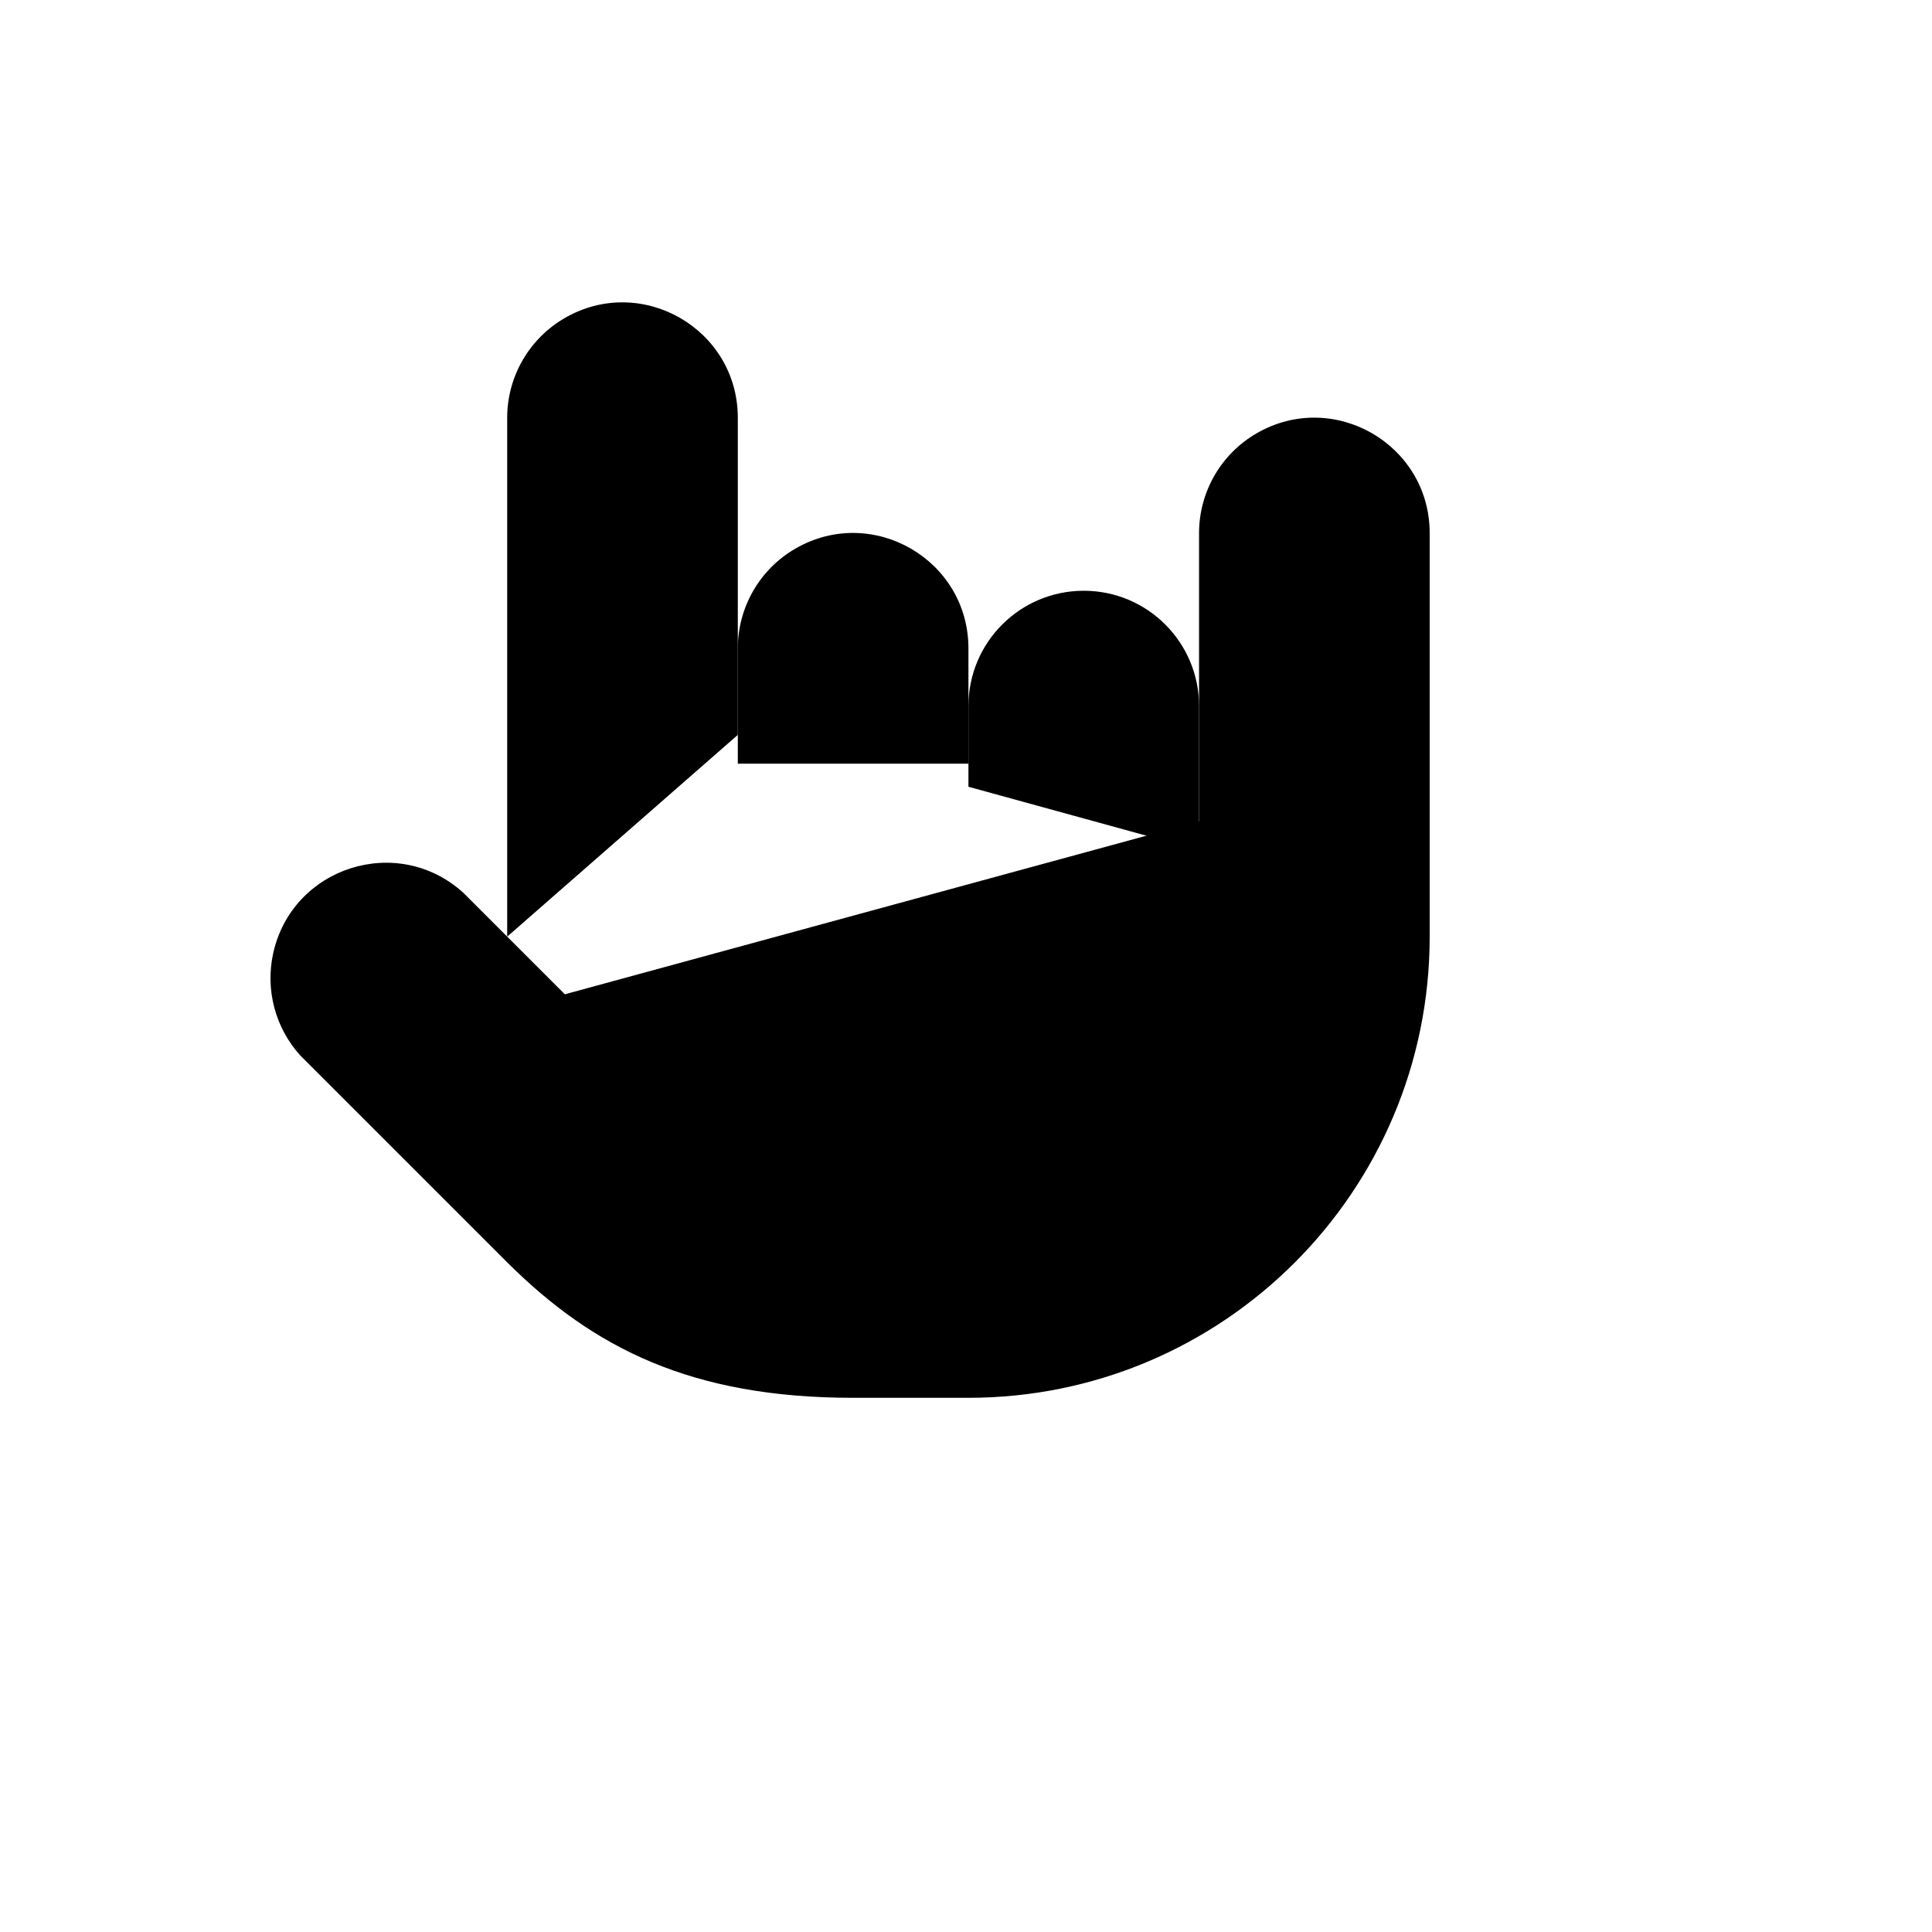
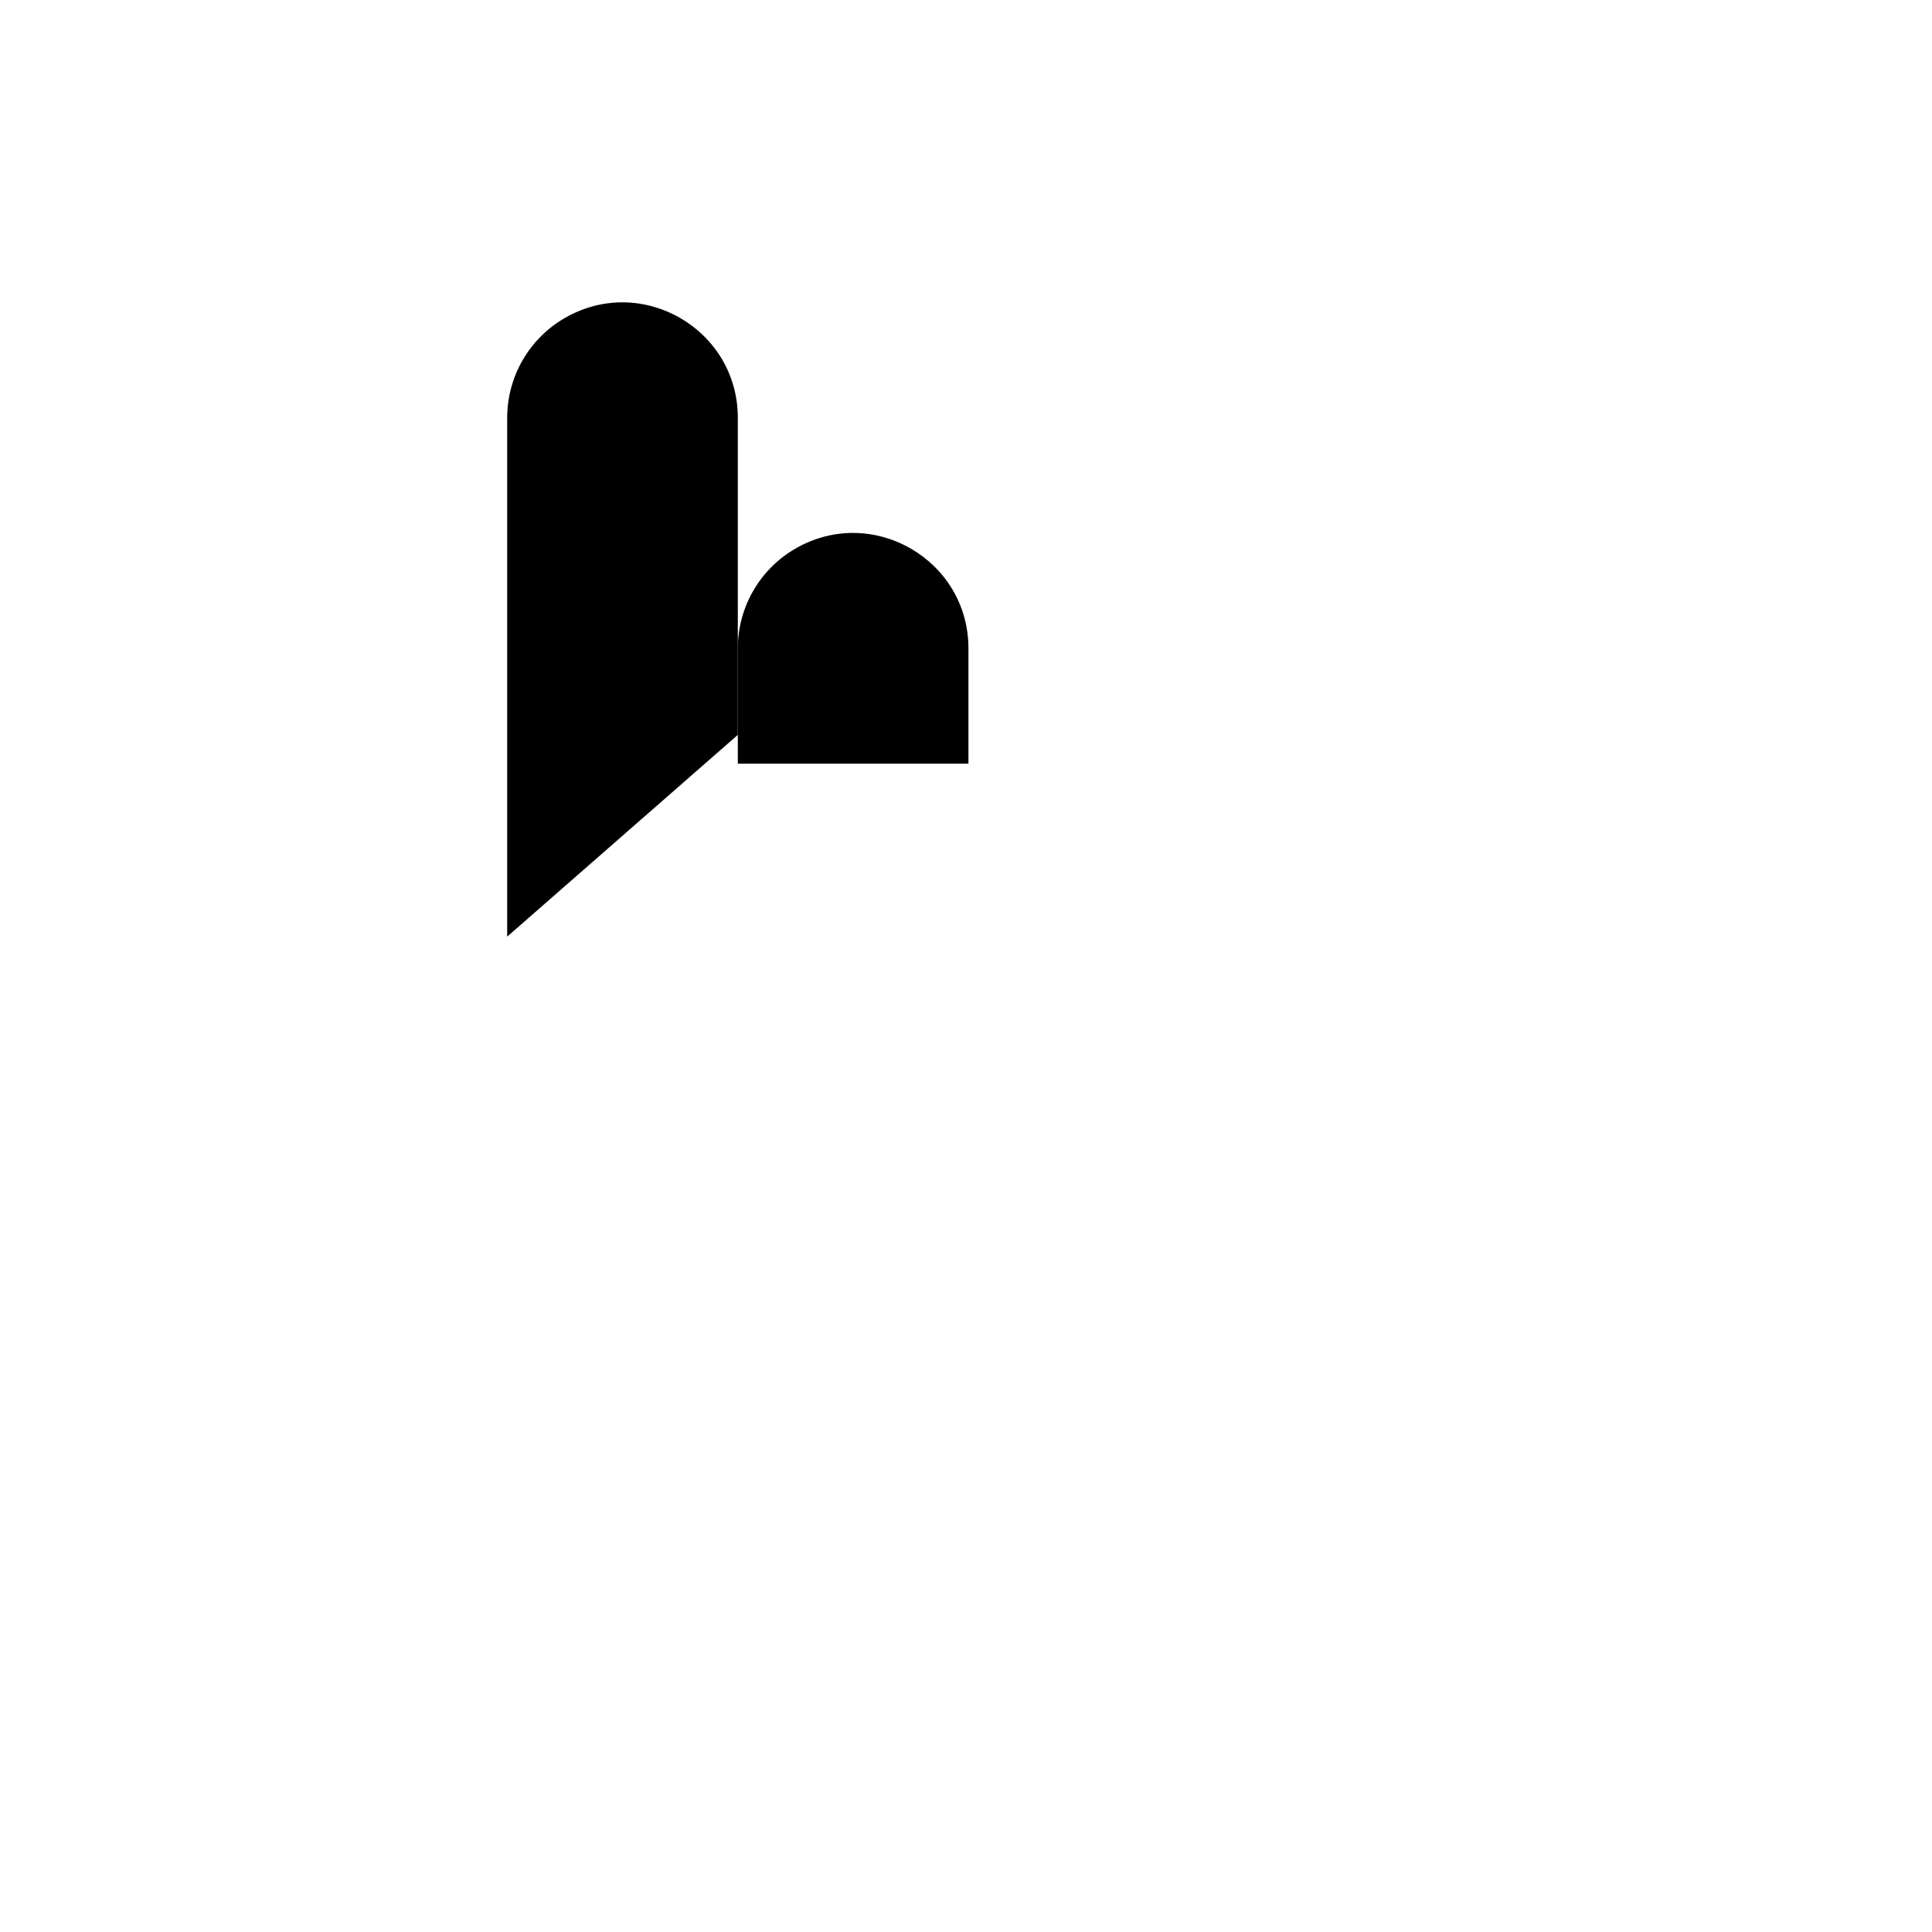
<svg xmlns="http://www.w3.org/2000/svg" version="1.1" width="100%" height="100%" id="svgWorkerArea" viewBox="-25 -25 625 625" style="background: white;">
  <defs id="defsdoc">
    <pattern id="patternBool" x="0" y="0" width="10" height="10" patternUnits="userSpaceOnUse" patternTransform="rotate(35)">
      <circle cx="5" cy="5" r="4" style="stroke: none;fill: #ff000070;" />
    </pattern>
  </defs>
  <g id="fileImp-187109324" class="cosito">
-     <path id="pathImp-713532846" class="grouped" d="M362.894 250.028C362.894 250.028 362.894 203.406 362.894 203.406 362.894 182.807 346.193 166.109 325.591 166.109 325.591 166.109 325.591 166.109 325.591 166.109 304.988 166.109 288.288 182.807 288.288 203.406 288.288 203.406 288.288 229.514 288.288 229.514" />
    <path id="pathImp-431227338" class="grouped" d="M288.288 222.055C288.288 222.055 288.288 184.758 288.288 184.758 288.288 156.047 257.201 138.101 232.333 152.458 220.792 159.12 213.682 171.434 213.682 184.758 213.682 184.758 213.682 222.055 213.682 222.055" />
    <path id="pathImp-159981004" class="grouped" d="M213.682 212.731C213.682 212.731 213.682 110.163 213.682 110.163 213.682 81.452 182.595 63.507 157.727 77.863 146.185 84.525 139.075 96.839 139.075 110.163 139.075 110.163 139.075 278.001 139.075 278.001" />
-     <path id="pathImp-755130950" class="grouped" d="M157.727 296.649C157.727 296.649 124.9 263.828 124.9 263.828 103.654 244.512 69.462 255.434 63.354 283.488 60.797 295.234 64.059 307.494 72.116 316.417 72.116 316.417 139.262 383.552 139.262 383.552 167.053 411.152 198.76 427.19 250.985 427.19 250.985 427.19 288.288 427.19 288.288 427.19 370.696 427.19 437.5 360.396 437.5 278.001 437.5 278.001 437.5 147.461 437.5 147.461 437.5 118.749 406.413 100.804 381.545 115.16 370.004 121.823 362.894 134.136 362.894 147.461 362.894 147.461 362.894 240.704 362.894 240.704" />
  </g>
</svg>